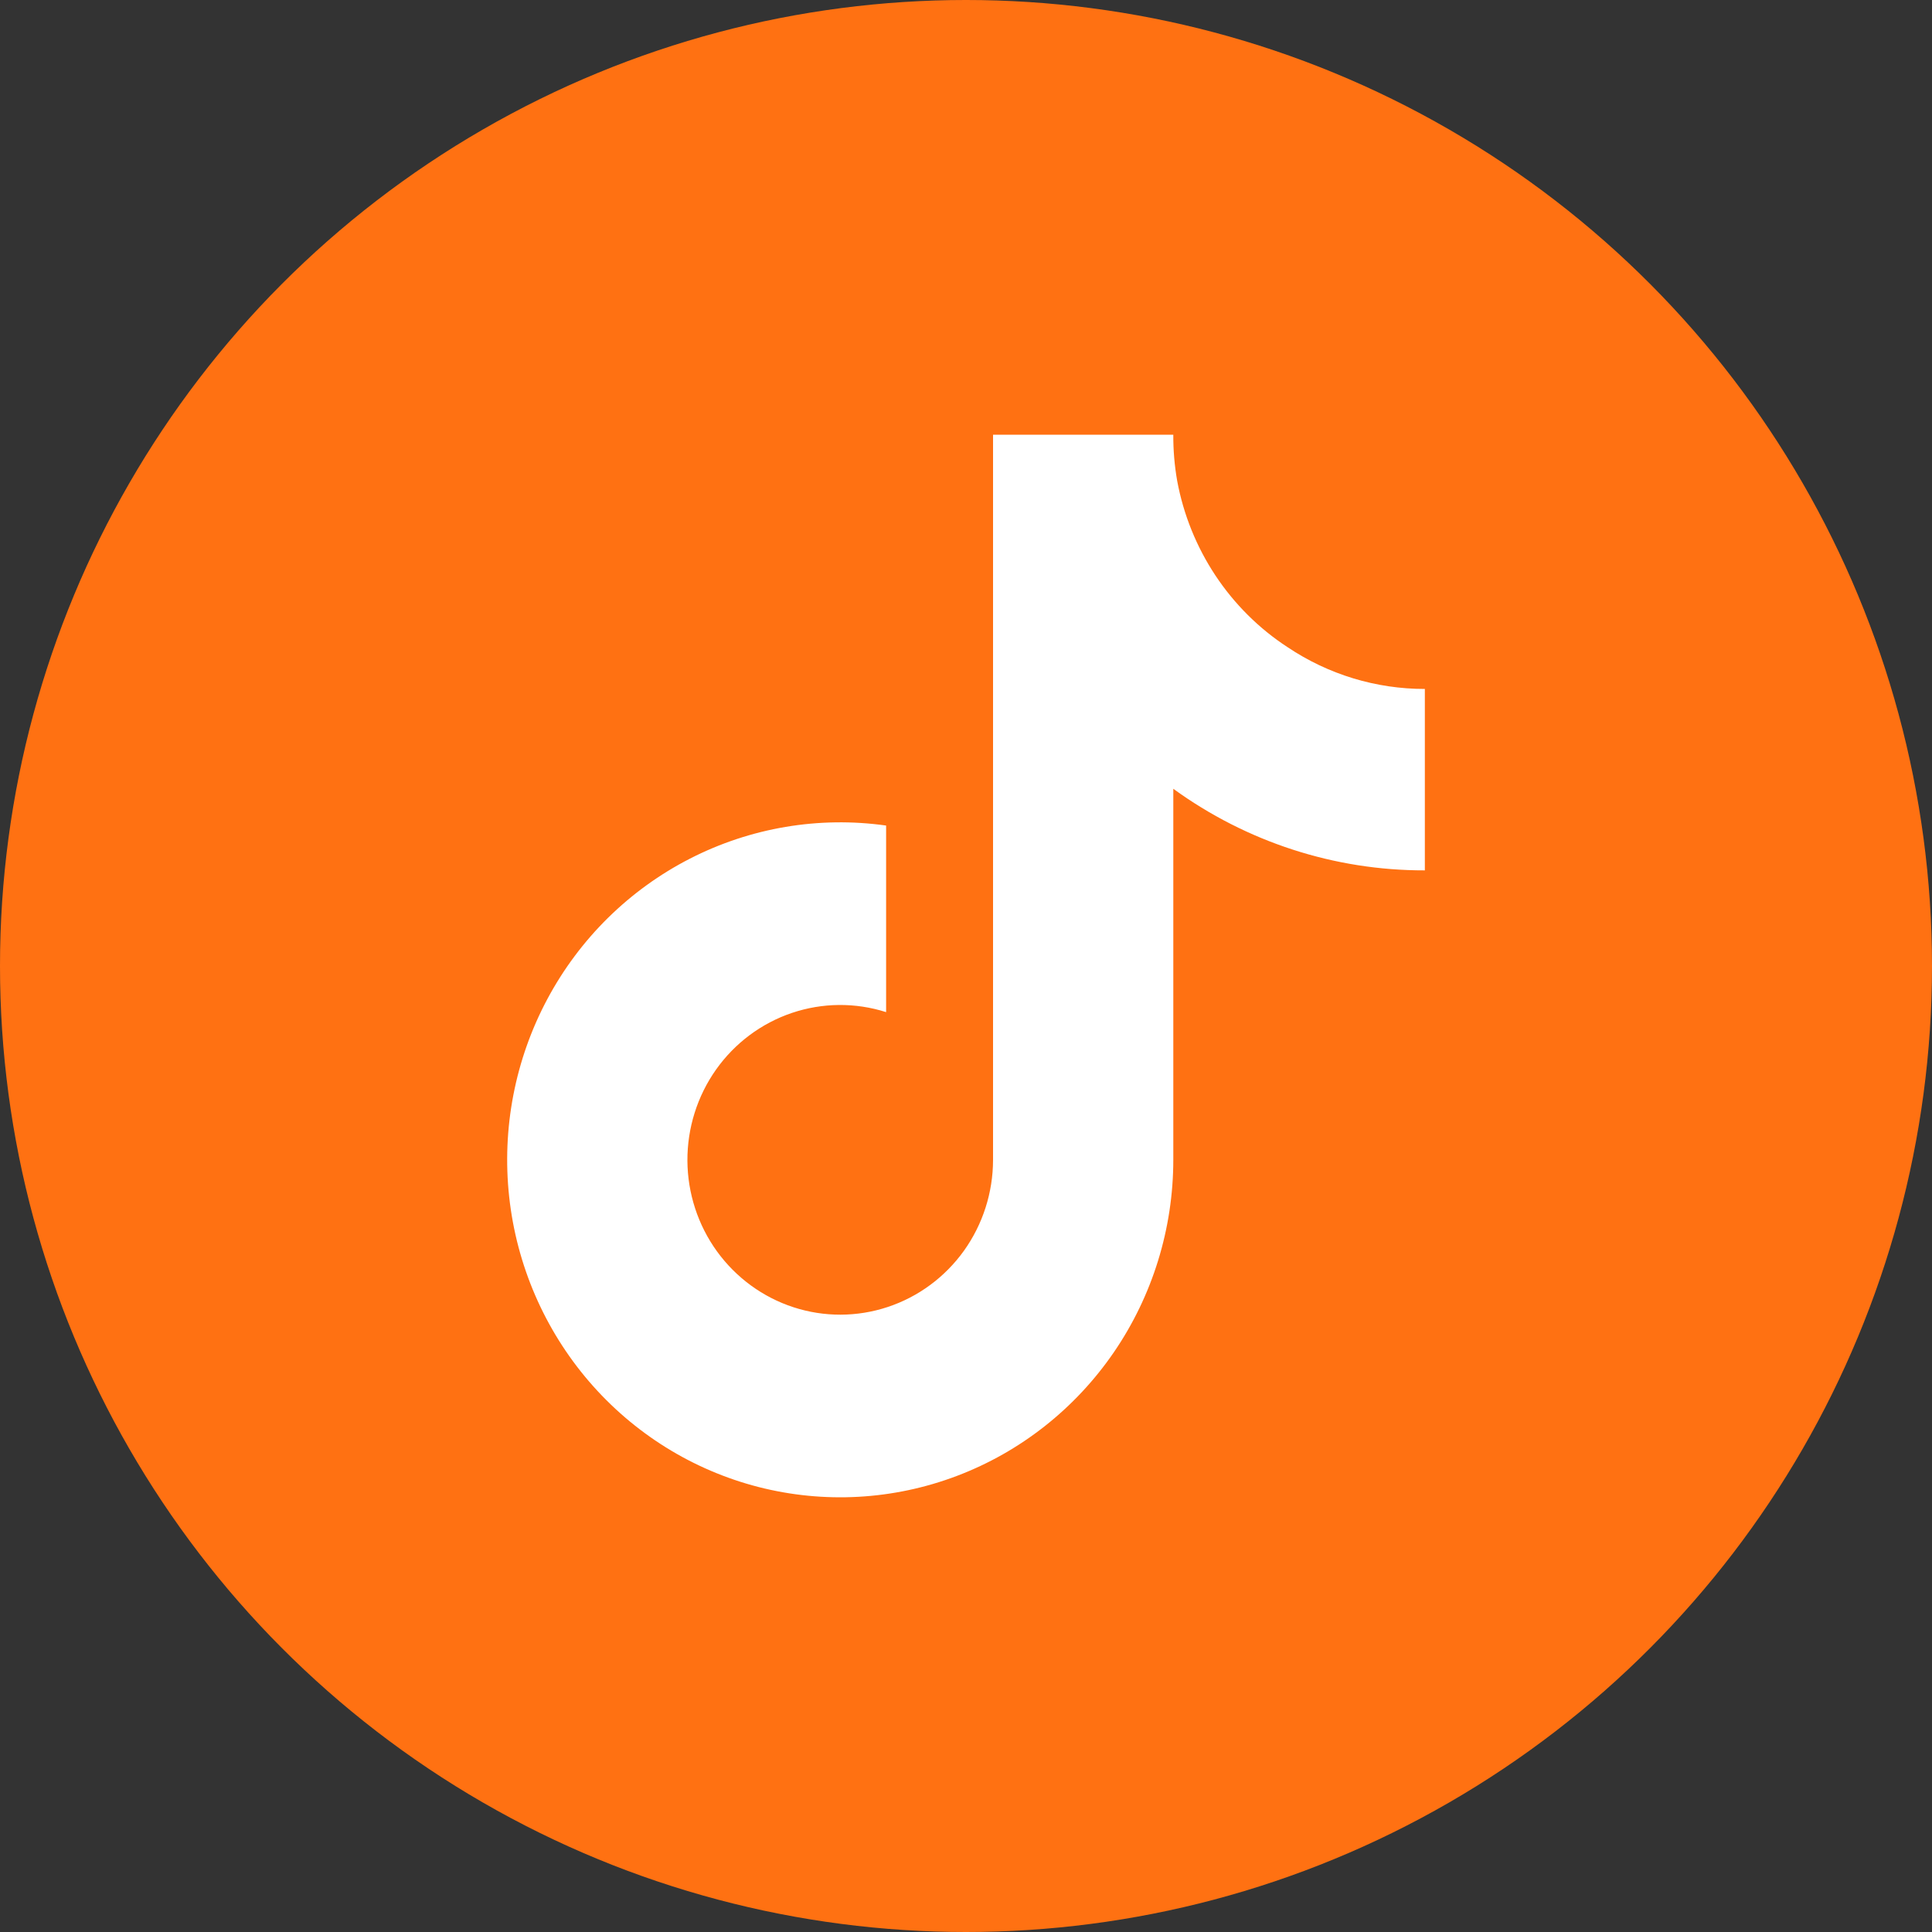
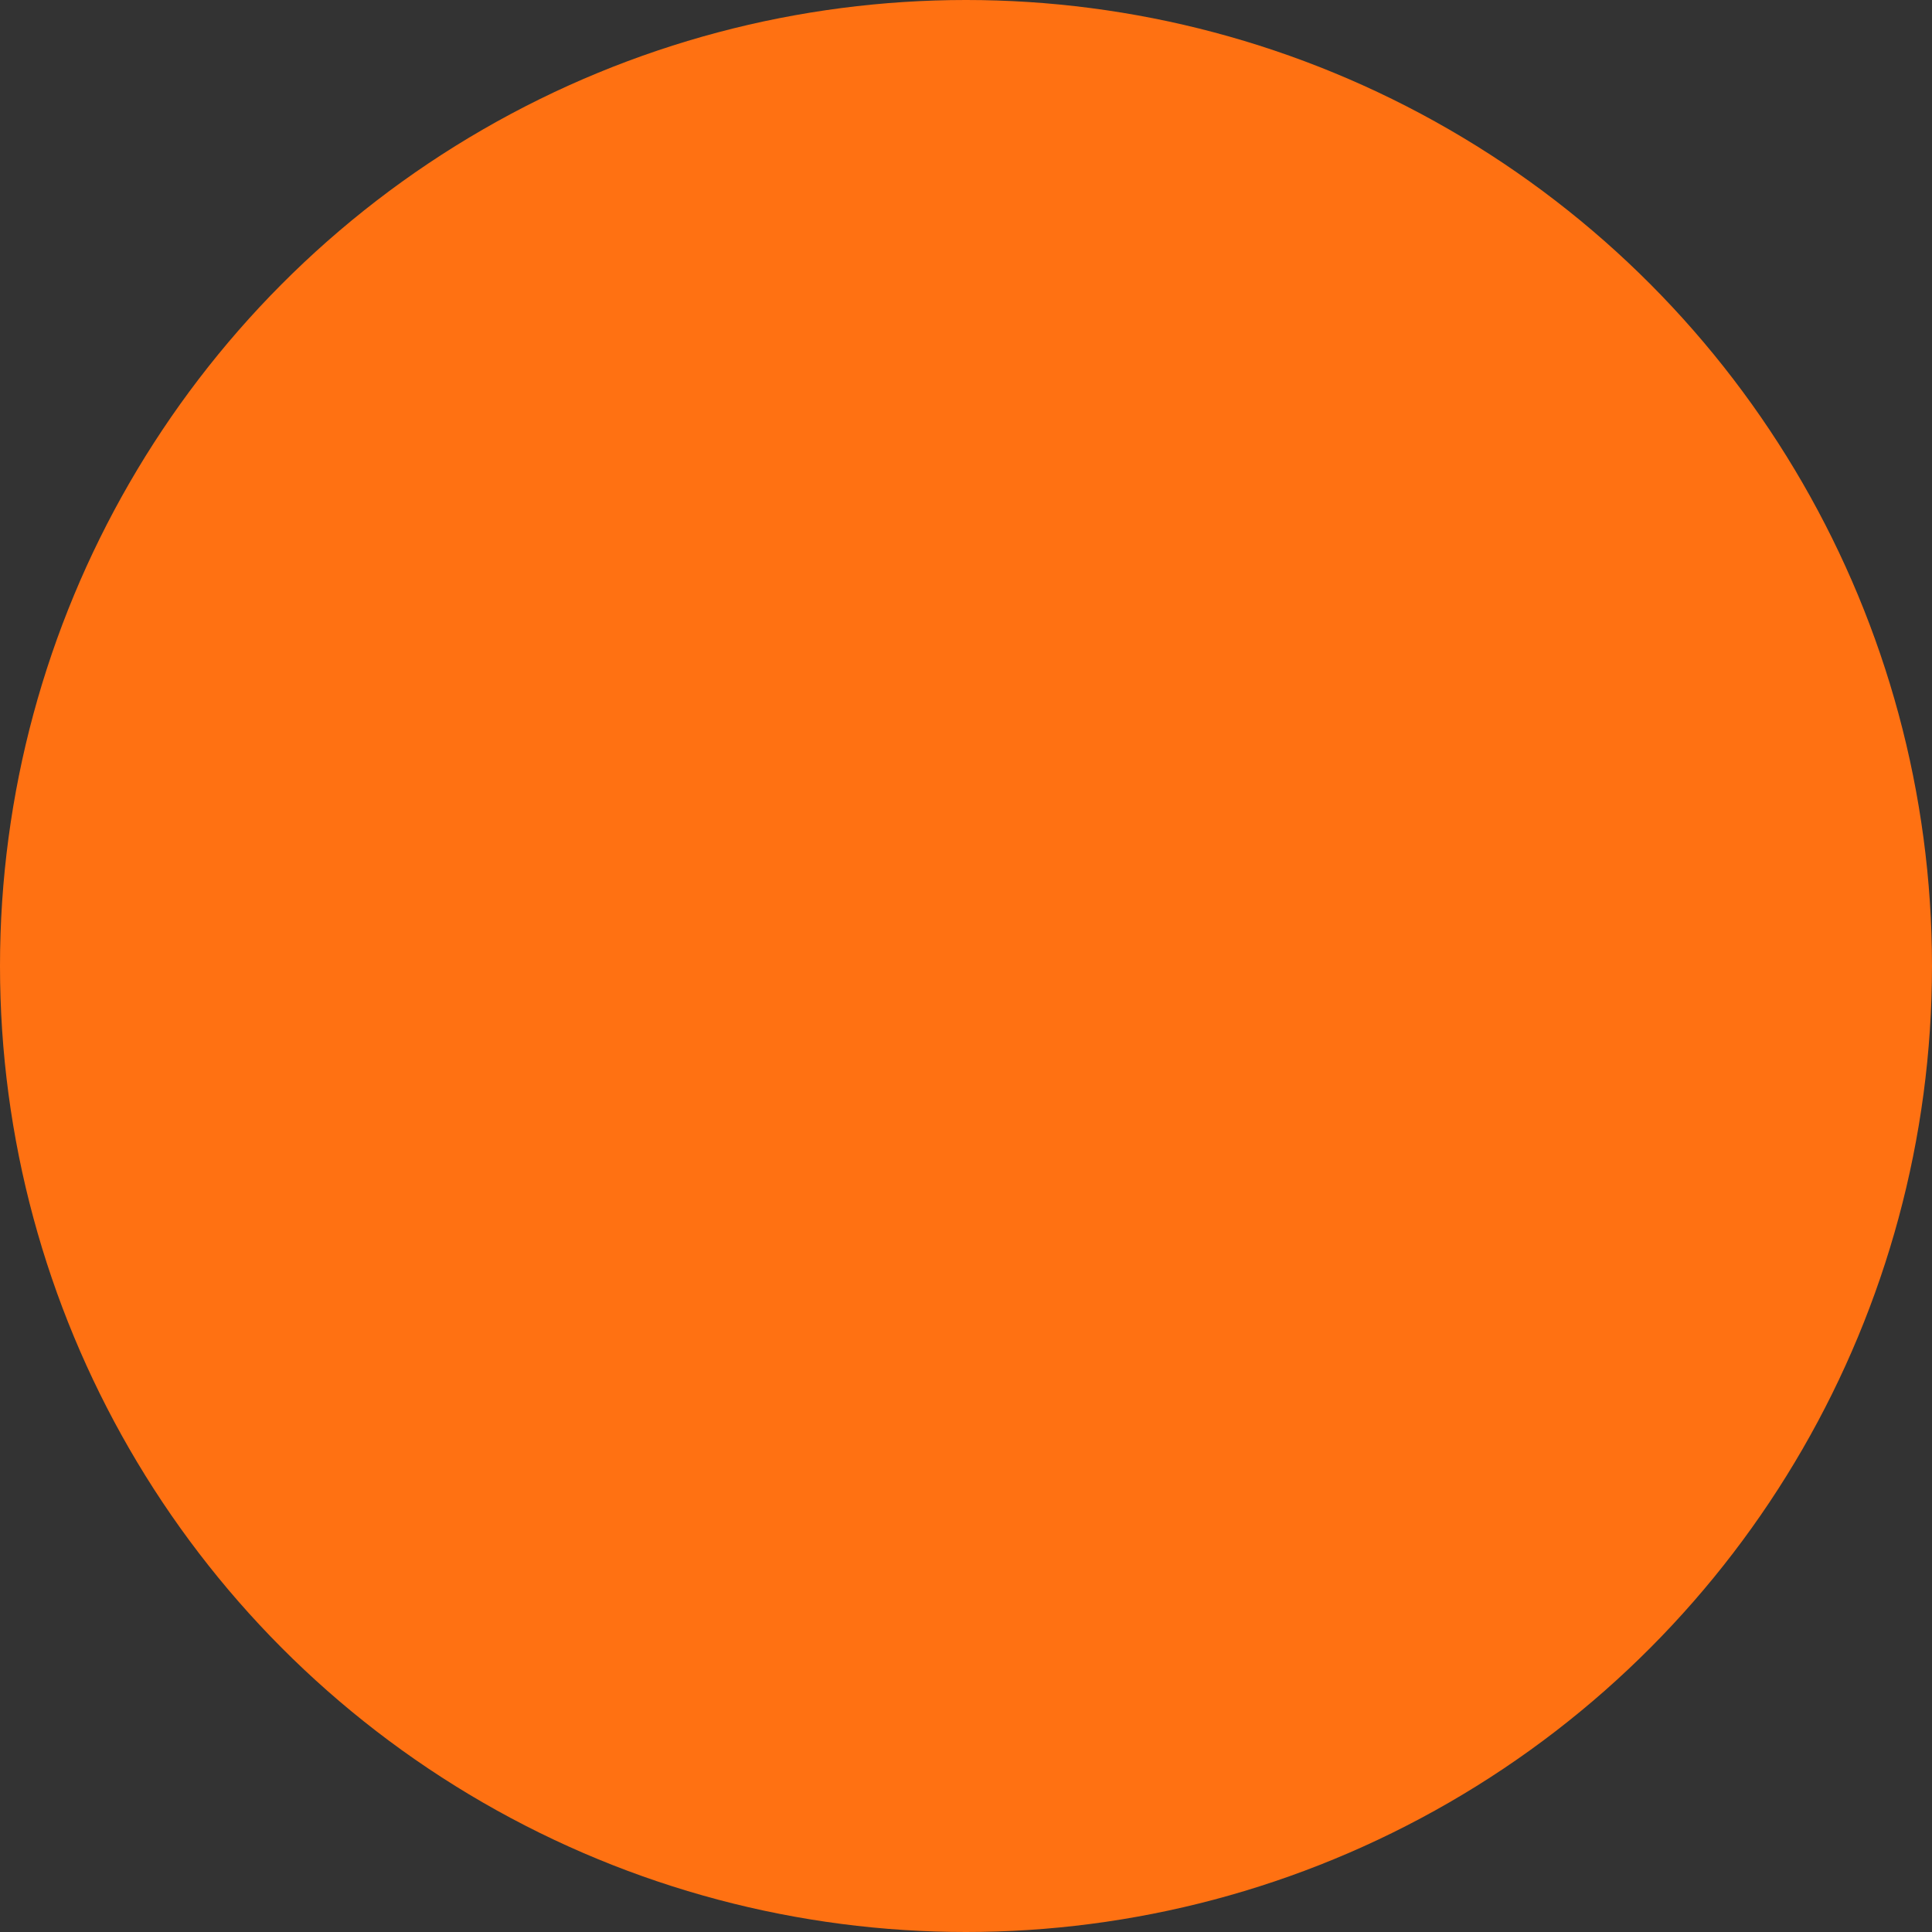
<svg xmlns="http://www.w3.org/2000/svg" width="40" height="40" viewBox="0 0 40 40" fill="none">
  <rect x="0" y="0" width="40" height="40" fill="#333333" stroke="none" />
  <circle cx="20" cy="20" r="20" fill="#FF7112" />
-   <path d="M29.5 18.02C27.632 18.024 25.81 17.433 24.292 16.331V24.015C24.291 25.438 23.862 26.827 23.062 27.996C22.261 29.165 21.127 30.059 19.812 30.557C18.496 31.056 17.062 31.135 15.701 30.786C14.339 30.436 13.116 29.673 12.194 28.6C11.272 27.526 10.696 26.193 10.542 24.779C10.388 23.364 10.664 21.936 11.332 20.685C12.001 19.433 13.031 18.419 14.285 17.777C15.538 17.135 16.955 16.896 18.346 17.092V20.955C17.71 20.752 17.027 20.758 16.394 20.972C15.762 21.186 15.212 21.597 14.824 22.146C14.436 22.695 14.229 23.355 14.232 24.031C14.236 24.706 14.45 25.363 14.844 25.908C15.239 26.453 15.793 26.858 16.428 27.065C17.062 27.272 17.745 27.27 18.379 27.06C19.013 26.85 19.565 26.442 19.957 25.896C20.348 25.349 20.559 24.69 20.56 24.015V9H24.292C24.29 9.32 24.317 9.639 24.372 9.954C24.502 10.656 24.772 11.323 25.165 11.916C25.558 12.508 26.066 13.014 26.659 13.4C27.502 13.965 28.49 14.265 29.5 14.264V18.02Z" fill="white" />
</svg>